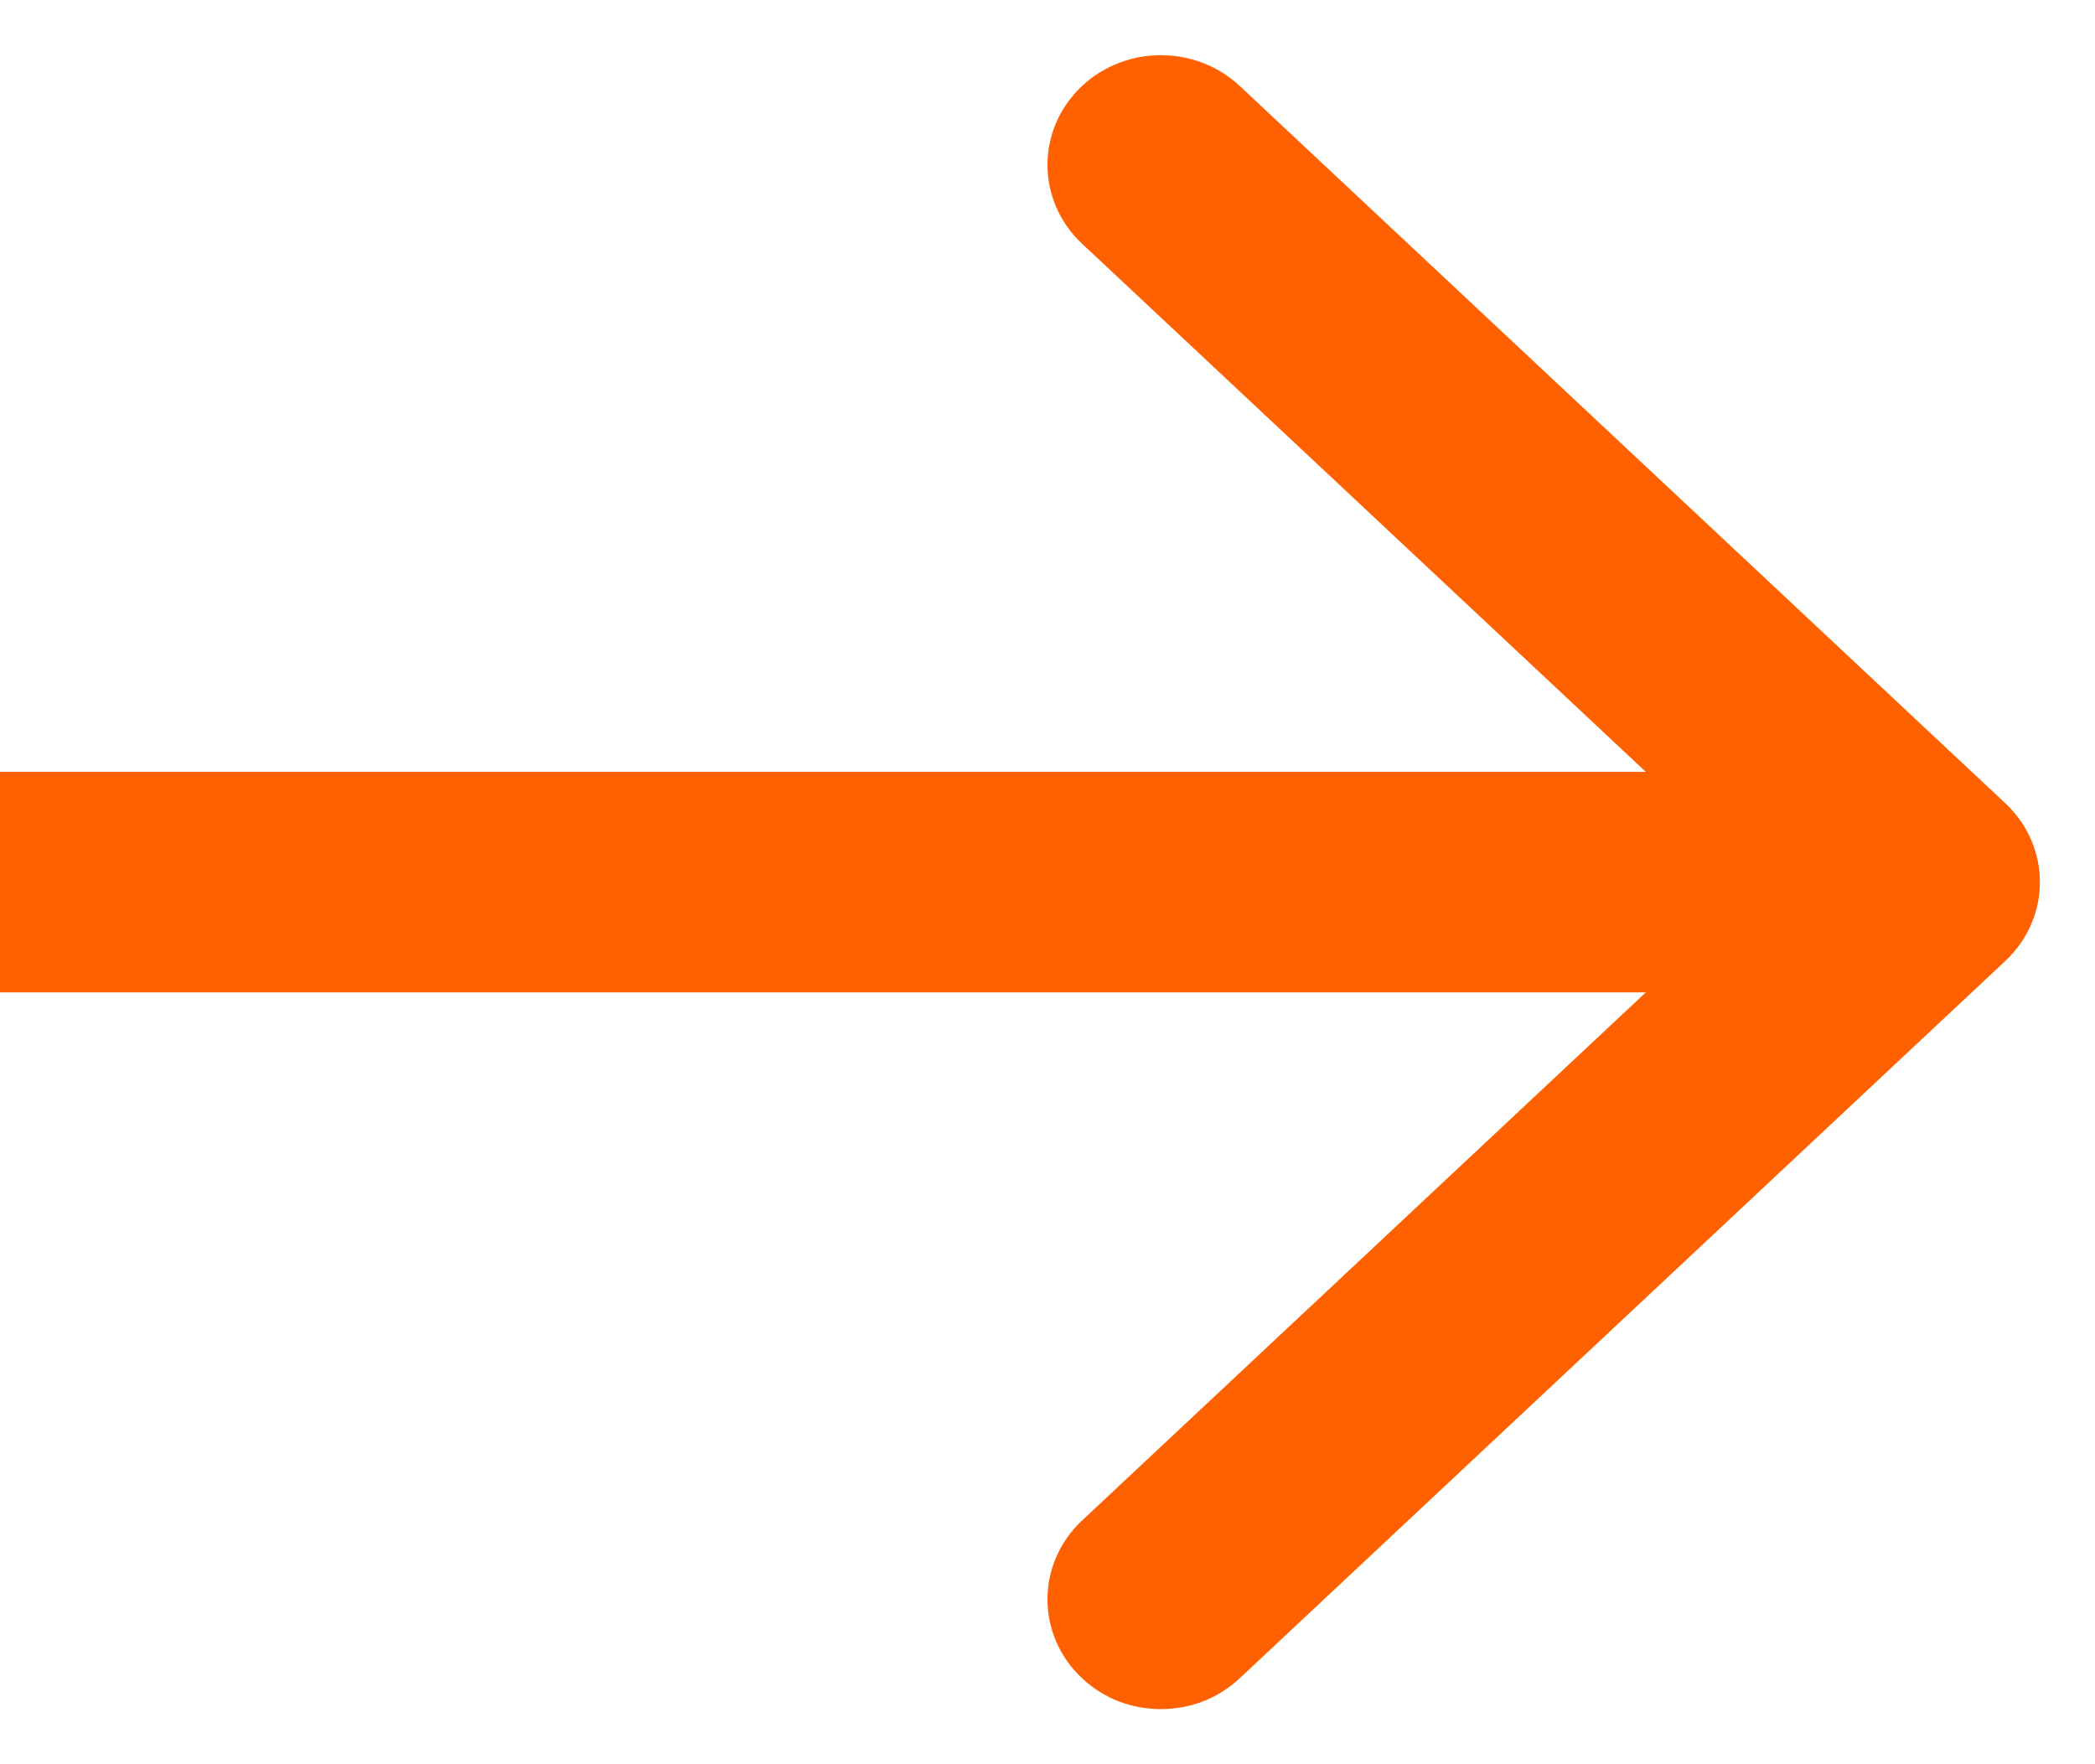
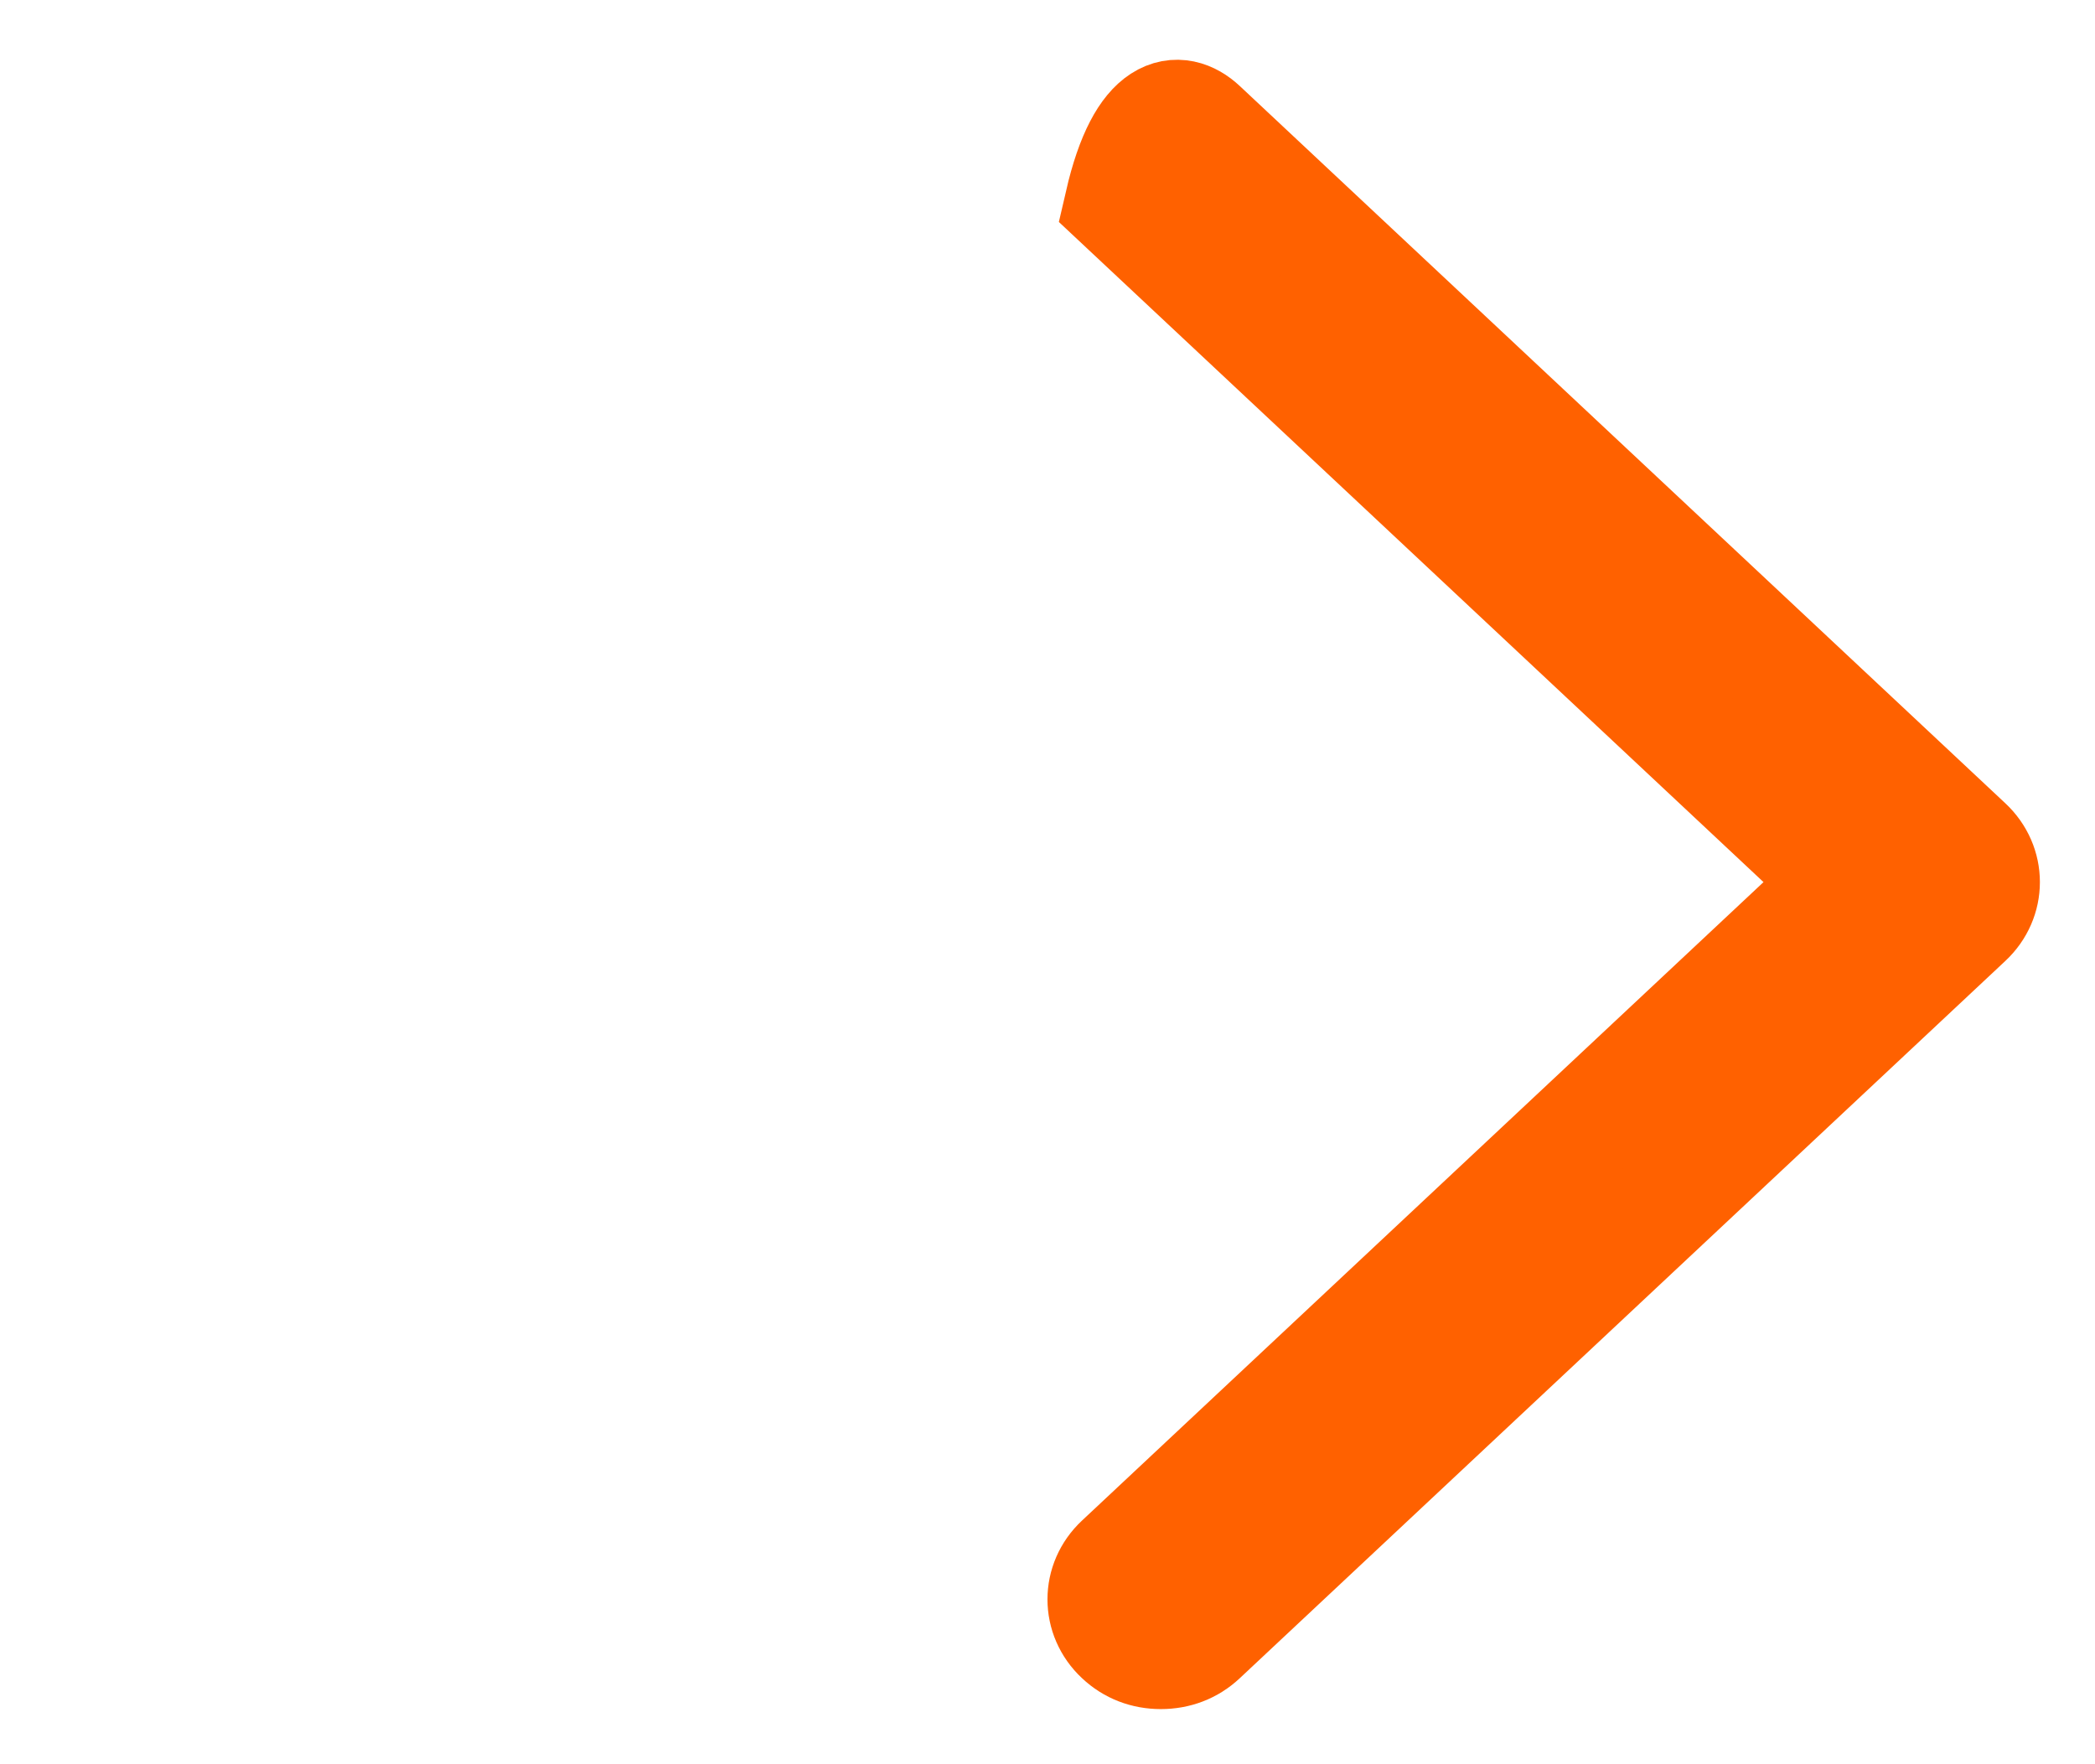
<svg xmlns="http://www.w3.org/2000/svg" width="19px" height="16px" viewBox="0 0 19 16" version="1.1">
  <title>Group</title>
  <desc>Created with Sketch.</desc>
  <g id="Symbols" stroke="none" stroke-width="1" fill="none" fill-rule="evenodd">
    <g id="Robots" transform="translate(-118, -196)" stroke="#FF6100">
      <g id="Group" transform="translate(118, 197)">
-         <path d="M10.902,13.855 C10.799,13.952 10.67,14 10.528,14 C10.386,14 10.258,13.952 10.155,13.855 C9.948,13.662 9.948,13.348 10.155,13.155 L16.725,7 L10.155,0.845 C9.948,0.652 9.948,0.338 10.155,0.145 C10.361,-0.048 10.696,-0.048 10.902,0.145 L17.845,6.65 C18.052,6.843 18.052,7.157 17.845,7.35 L10.902,13.855 Z" id="Shape" fill="#FF6100" fill-rule="nonzero" />
-         <path d="M17,7 L0,7" id="Path-12" stroke-width="2" />
+         <path d="M10.902,13.855 C10.799,13.952 10.67,14 10.528,14 C10.386,14 10.258,13.952 10.155,13.855 C9.948,13.662 9.948,13.348 10.155,13.155 L16.725,7 L10.155,0.845 C10.361,-0.048 10.696,-0.048 10.902,0.145 L17.845,6.65 C18.052,6.843 18.052,7.157 17.845,7.35 L10.902,13.855 Z" id="Shape" fill="#FF6100" fill-rule="nonzero" />
      </g>
    </g>
  </g>
</svg>